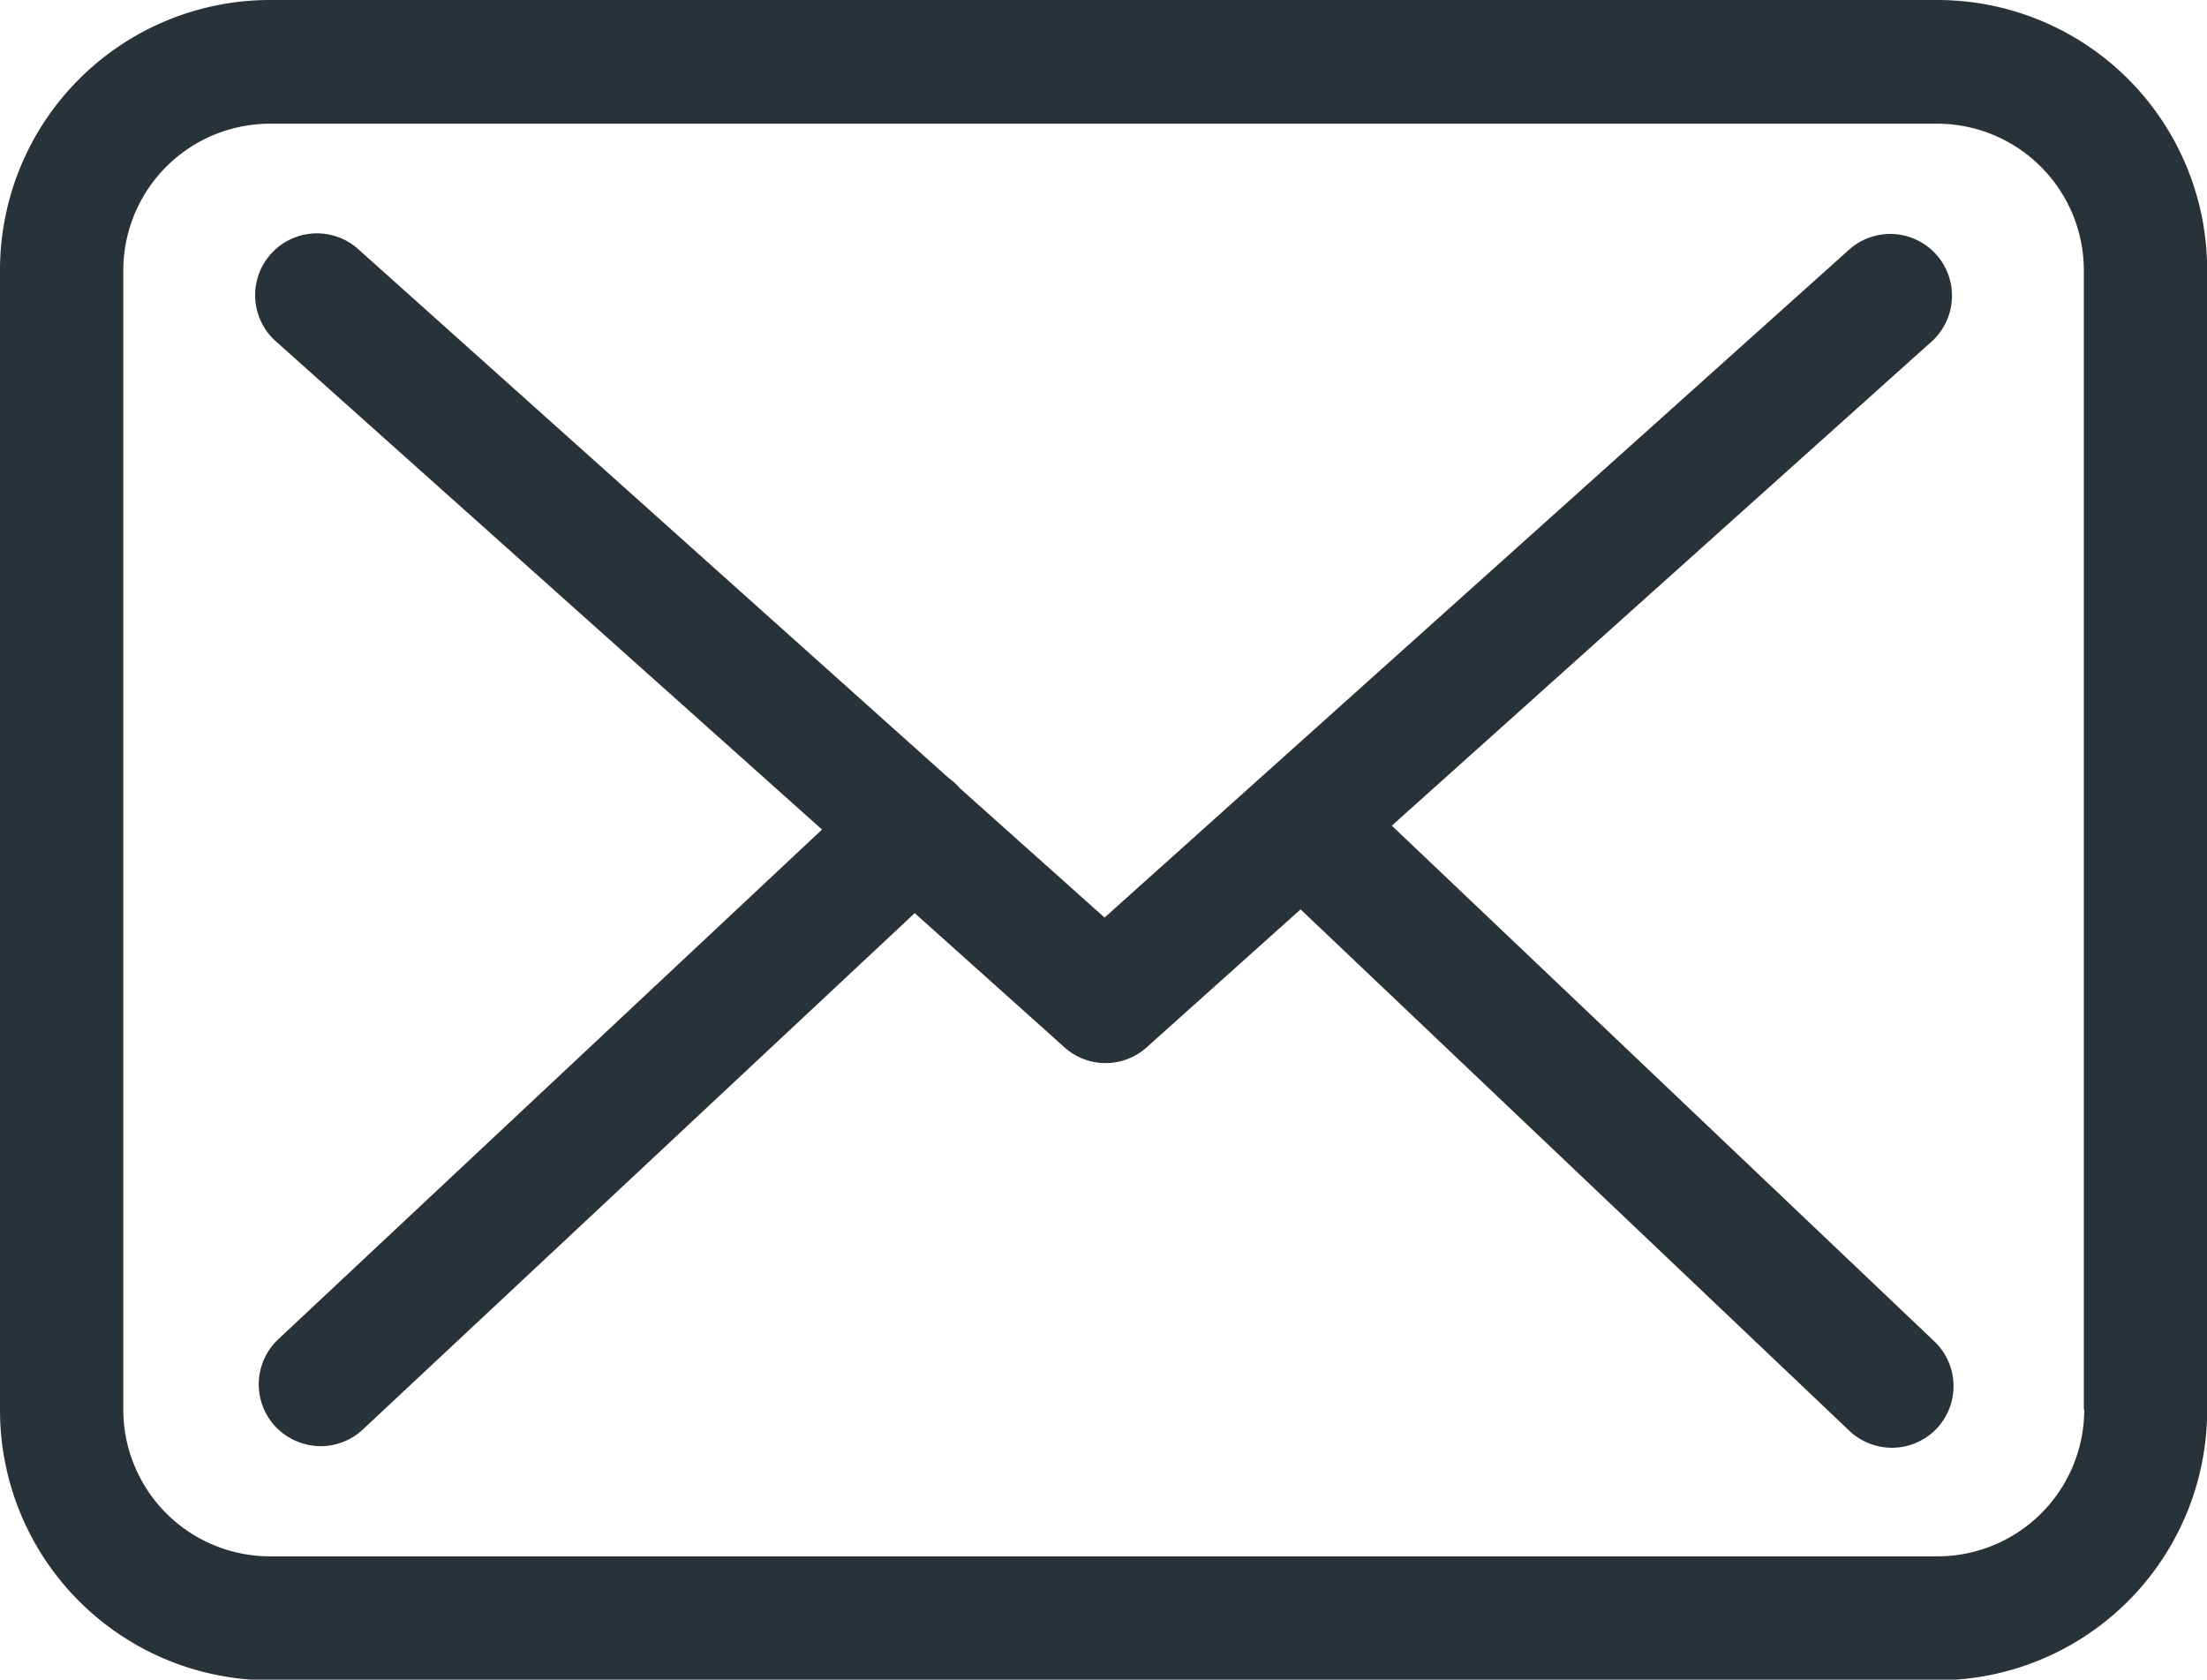
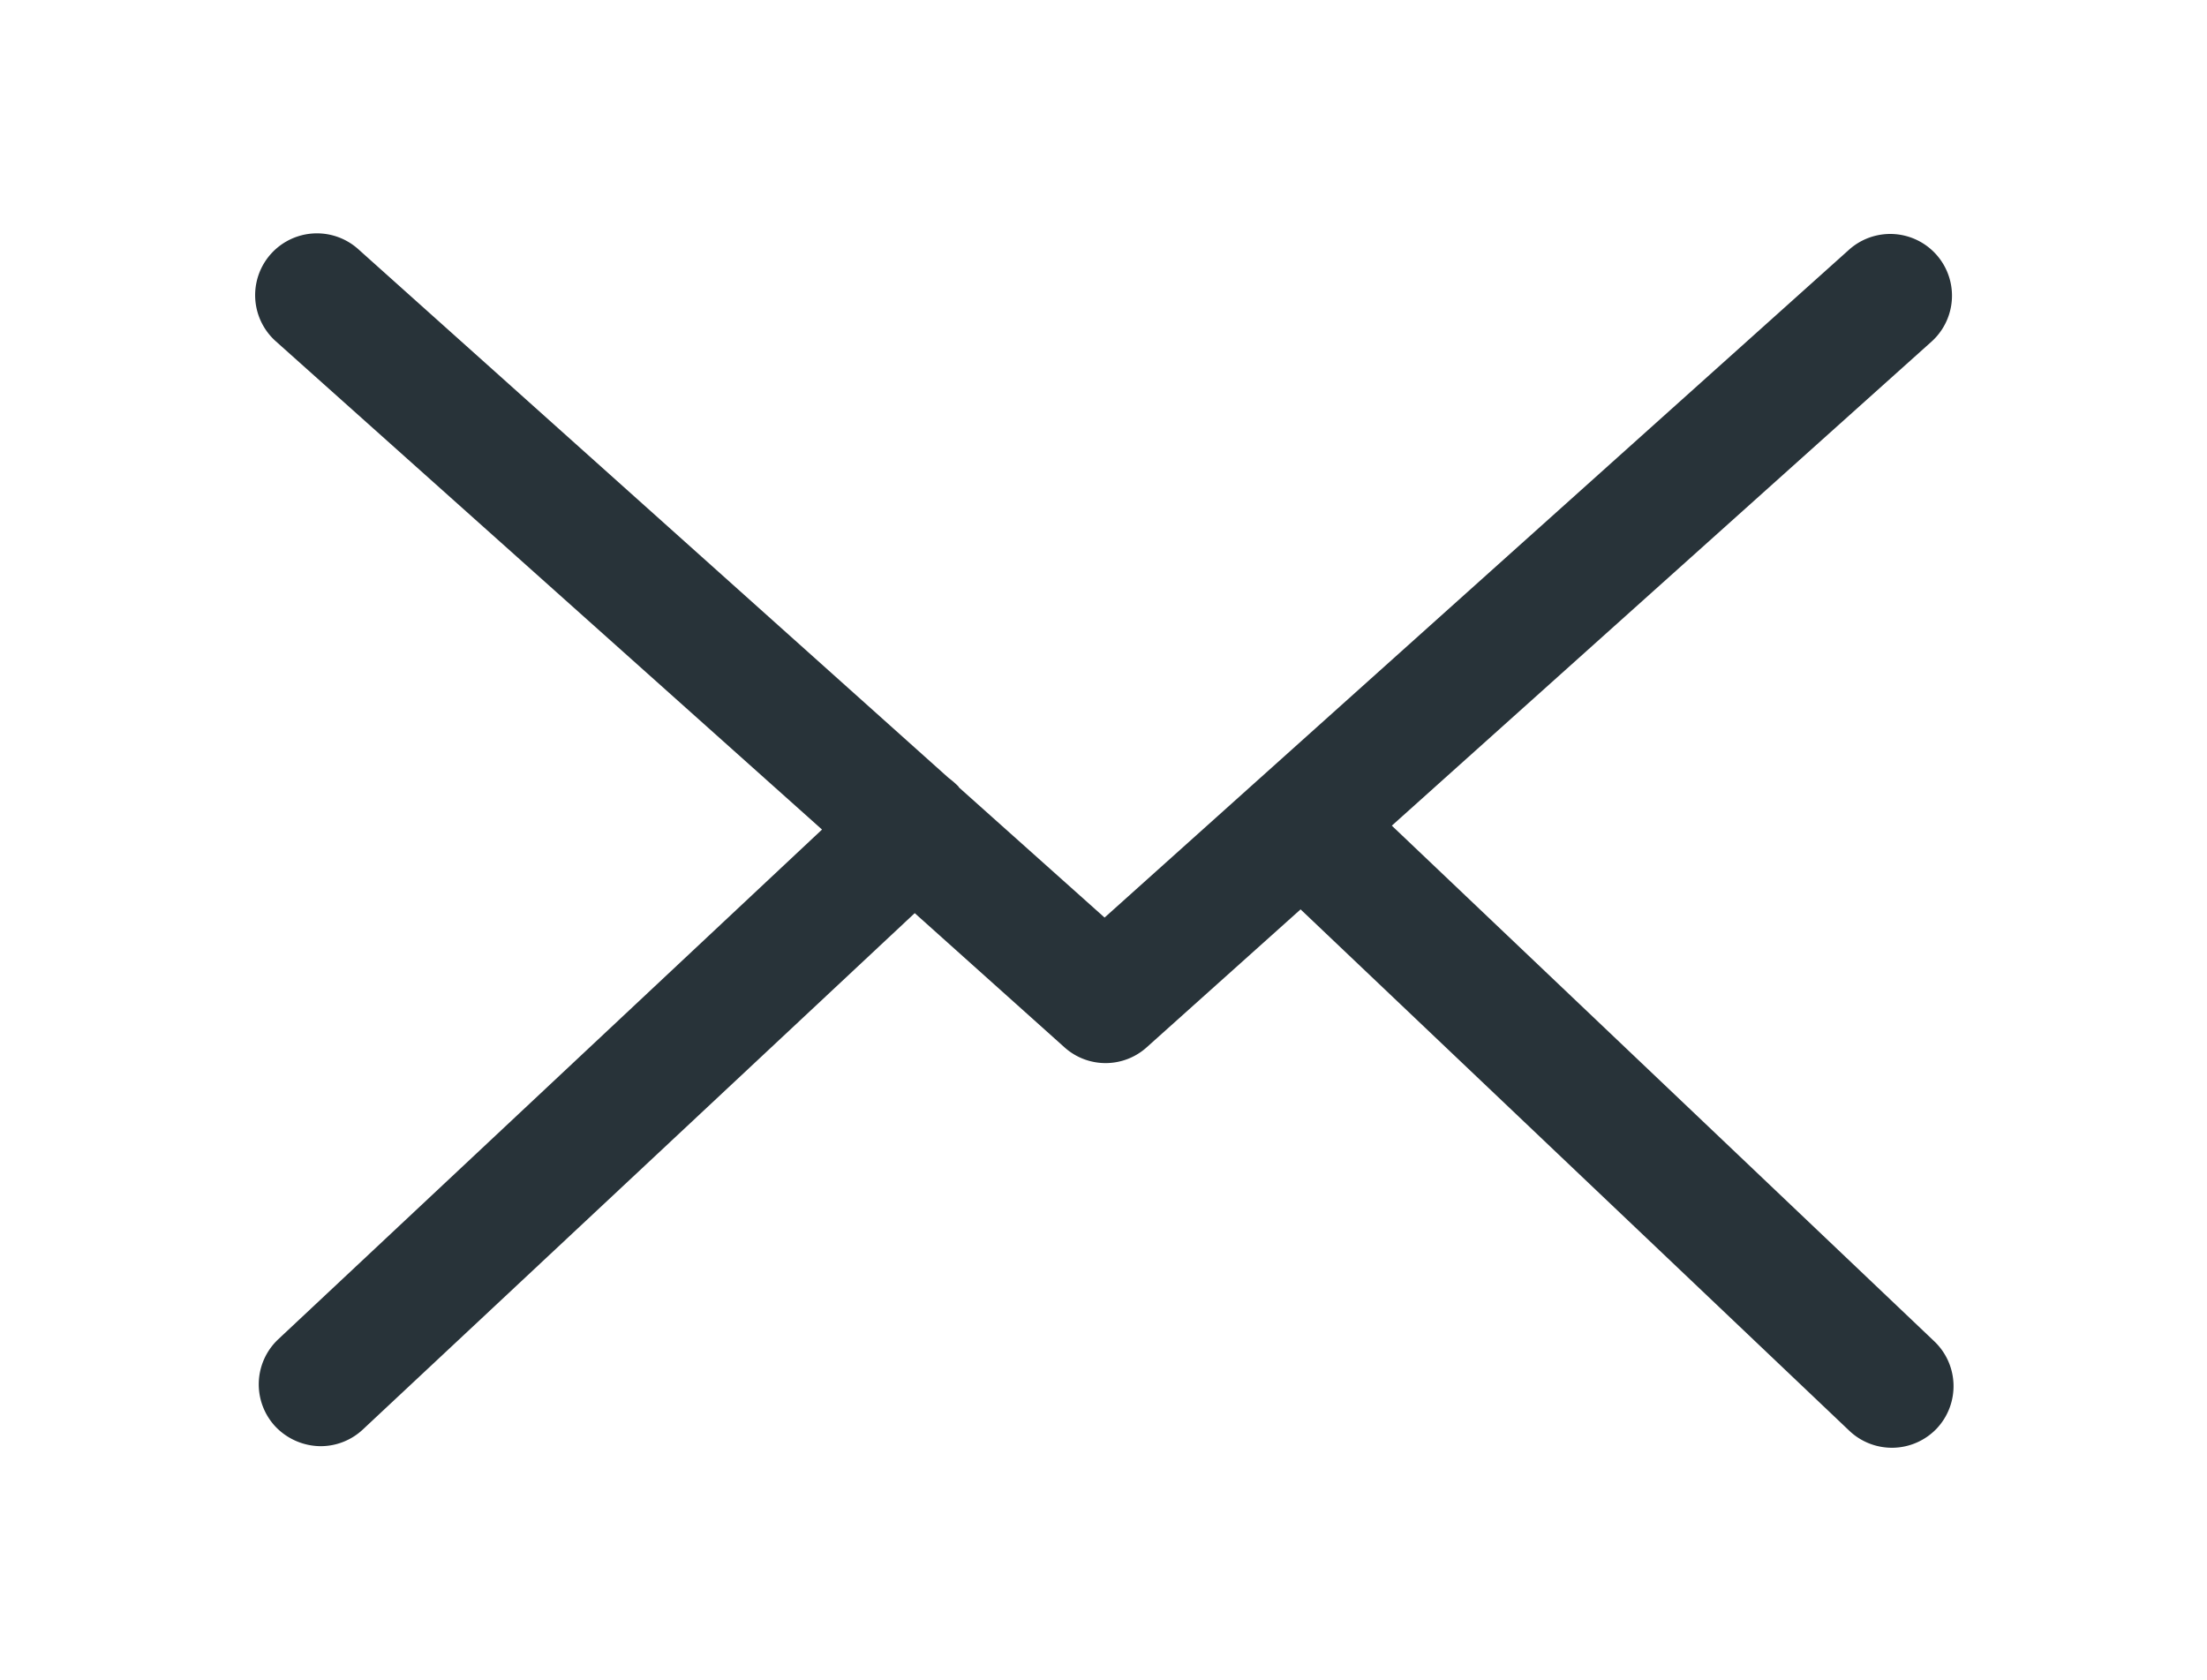
<svg xmlns="http://www.w3.org/2000/svg" width="16.45" height="12.519" viewBox="0 0 16.45 12.519">
  <defs>
    <style>
            .cls-1{fill:#283339}
        </style>
  </defs>
  <g id="envelope" transform="translate(0 -57.75)">
    <g id="Group_331" data-name="Group 331" transform="translate(0 57.75)">
-       <path id="Path_575" d="M14.442 57.75H2.012A2.013 2.013 0 0 0 0 59.762v8.5a2.013 2.013 0 0 0 2.012 2.012h12.427a2.013 2.013 0 0 0 2.012-2.012v-8.497a2.011 2.011 0 0 0-2.009-2.015zm1.093 10.507a1.094 1.094 0 0 1-1.093 1.093H2.012a1.094 1.094 0 0 1-1.093-1.093v-8.492a1.094 1.094 0 0 1 1.093-1.093h12.427a1.094 1.094 0 0 1 1.093 1.093v8.492z" class="cls-1" data-name="Path 575" transform="translate(0 -57.75)" />
      <path id="Path_576" d="M64.229 113.315l4.023-3.608a.46.46 0 1 0-.616-.684L62.088 114l-1.082-.967s-.007-.007-.007-.01a.681.681 0 0 0-.075-.065l-4.4-3.941a.46.46 0 0 0-.613.688l4.071 3.639-4.054 3.8a.461.461 0 0 0-.02.65.47.47 0 0 0 .337.146.46.46 0 0 0 .313-.123l4.115-3.85 1.116 1a.458.458 0 0 0 .613 0l1.147-1.028 4.091 3.887a.461.461 0 0 0 .65-.017.461.461 0 0 0-.017-.65z" class="cls-1" data-name="Path 576" transform="translate(-53.855 -107.161)" />
    </g>
  </g>
</svg>